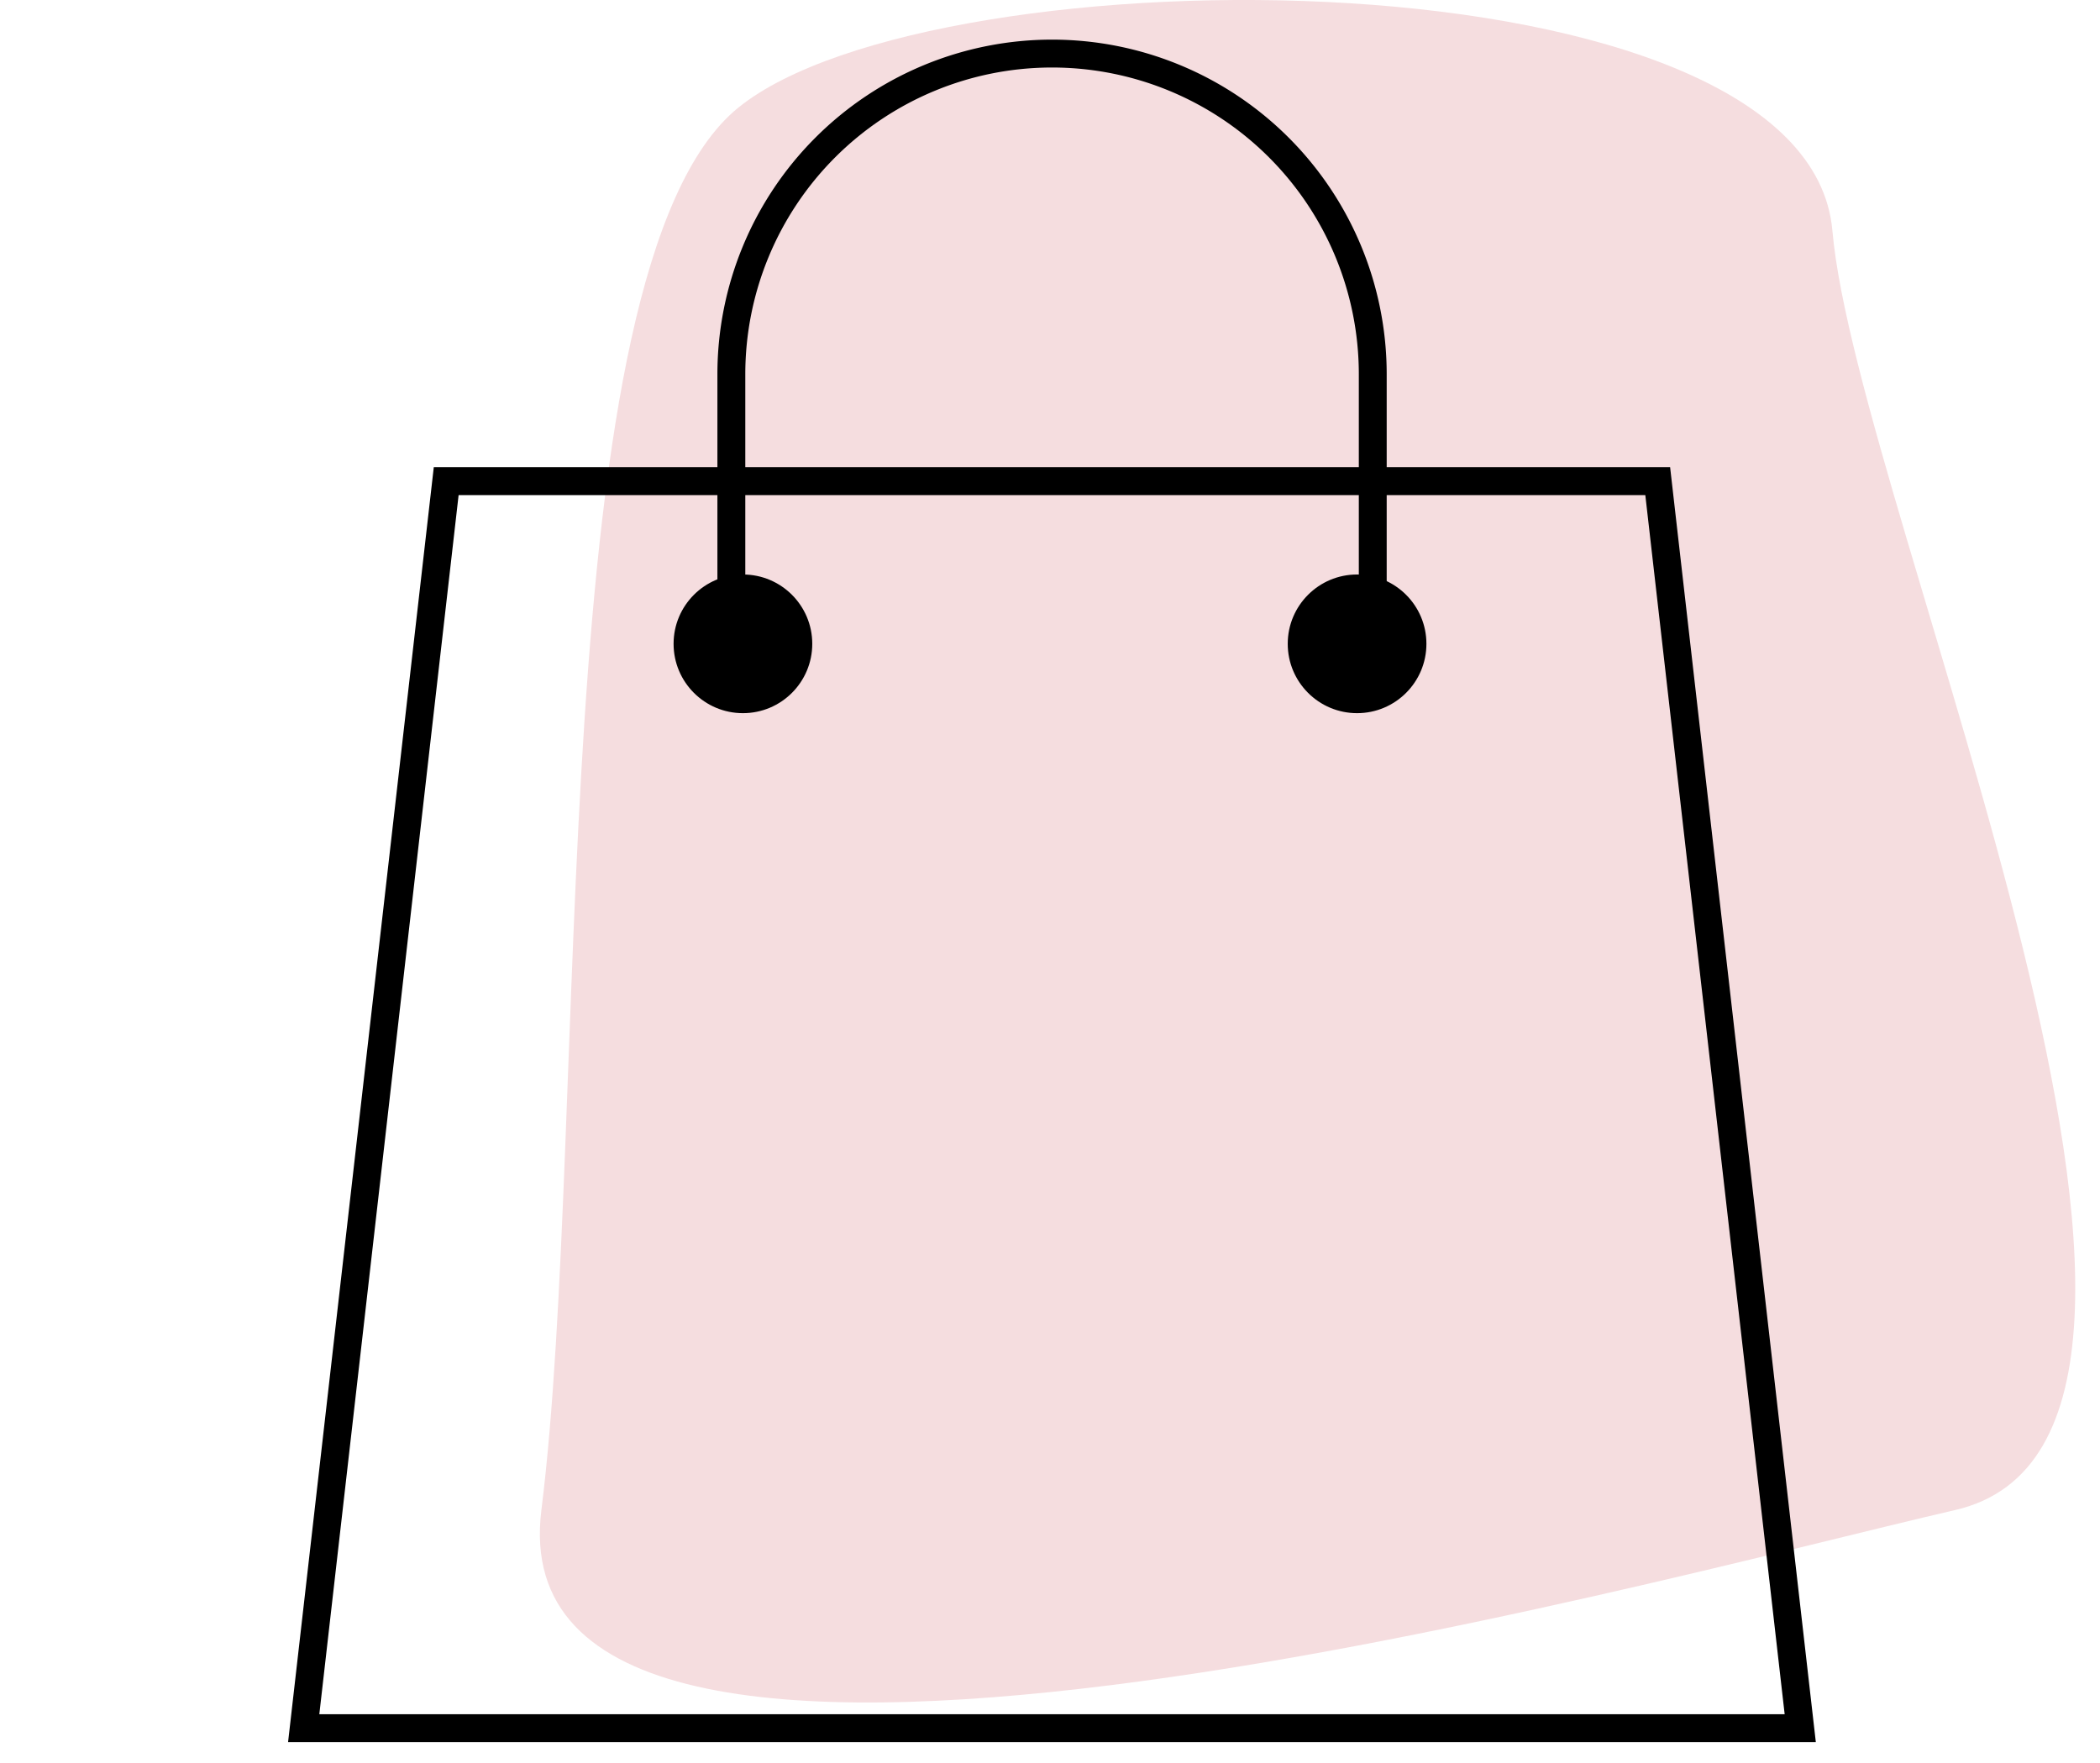
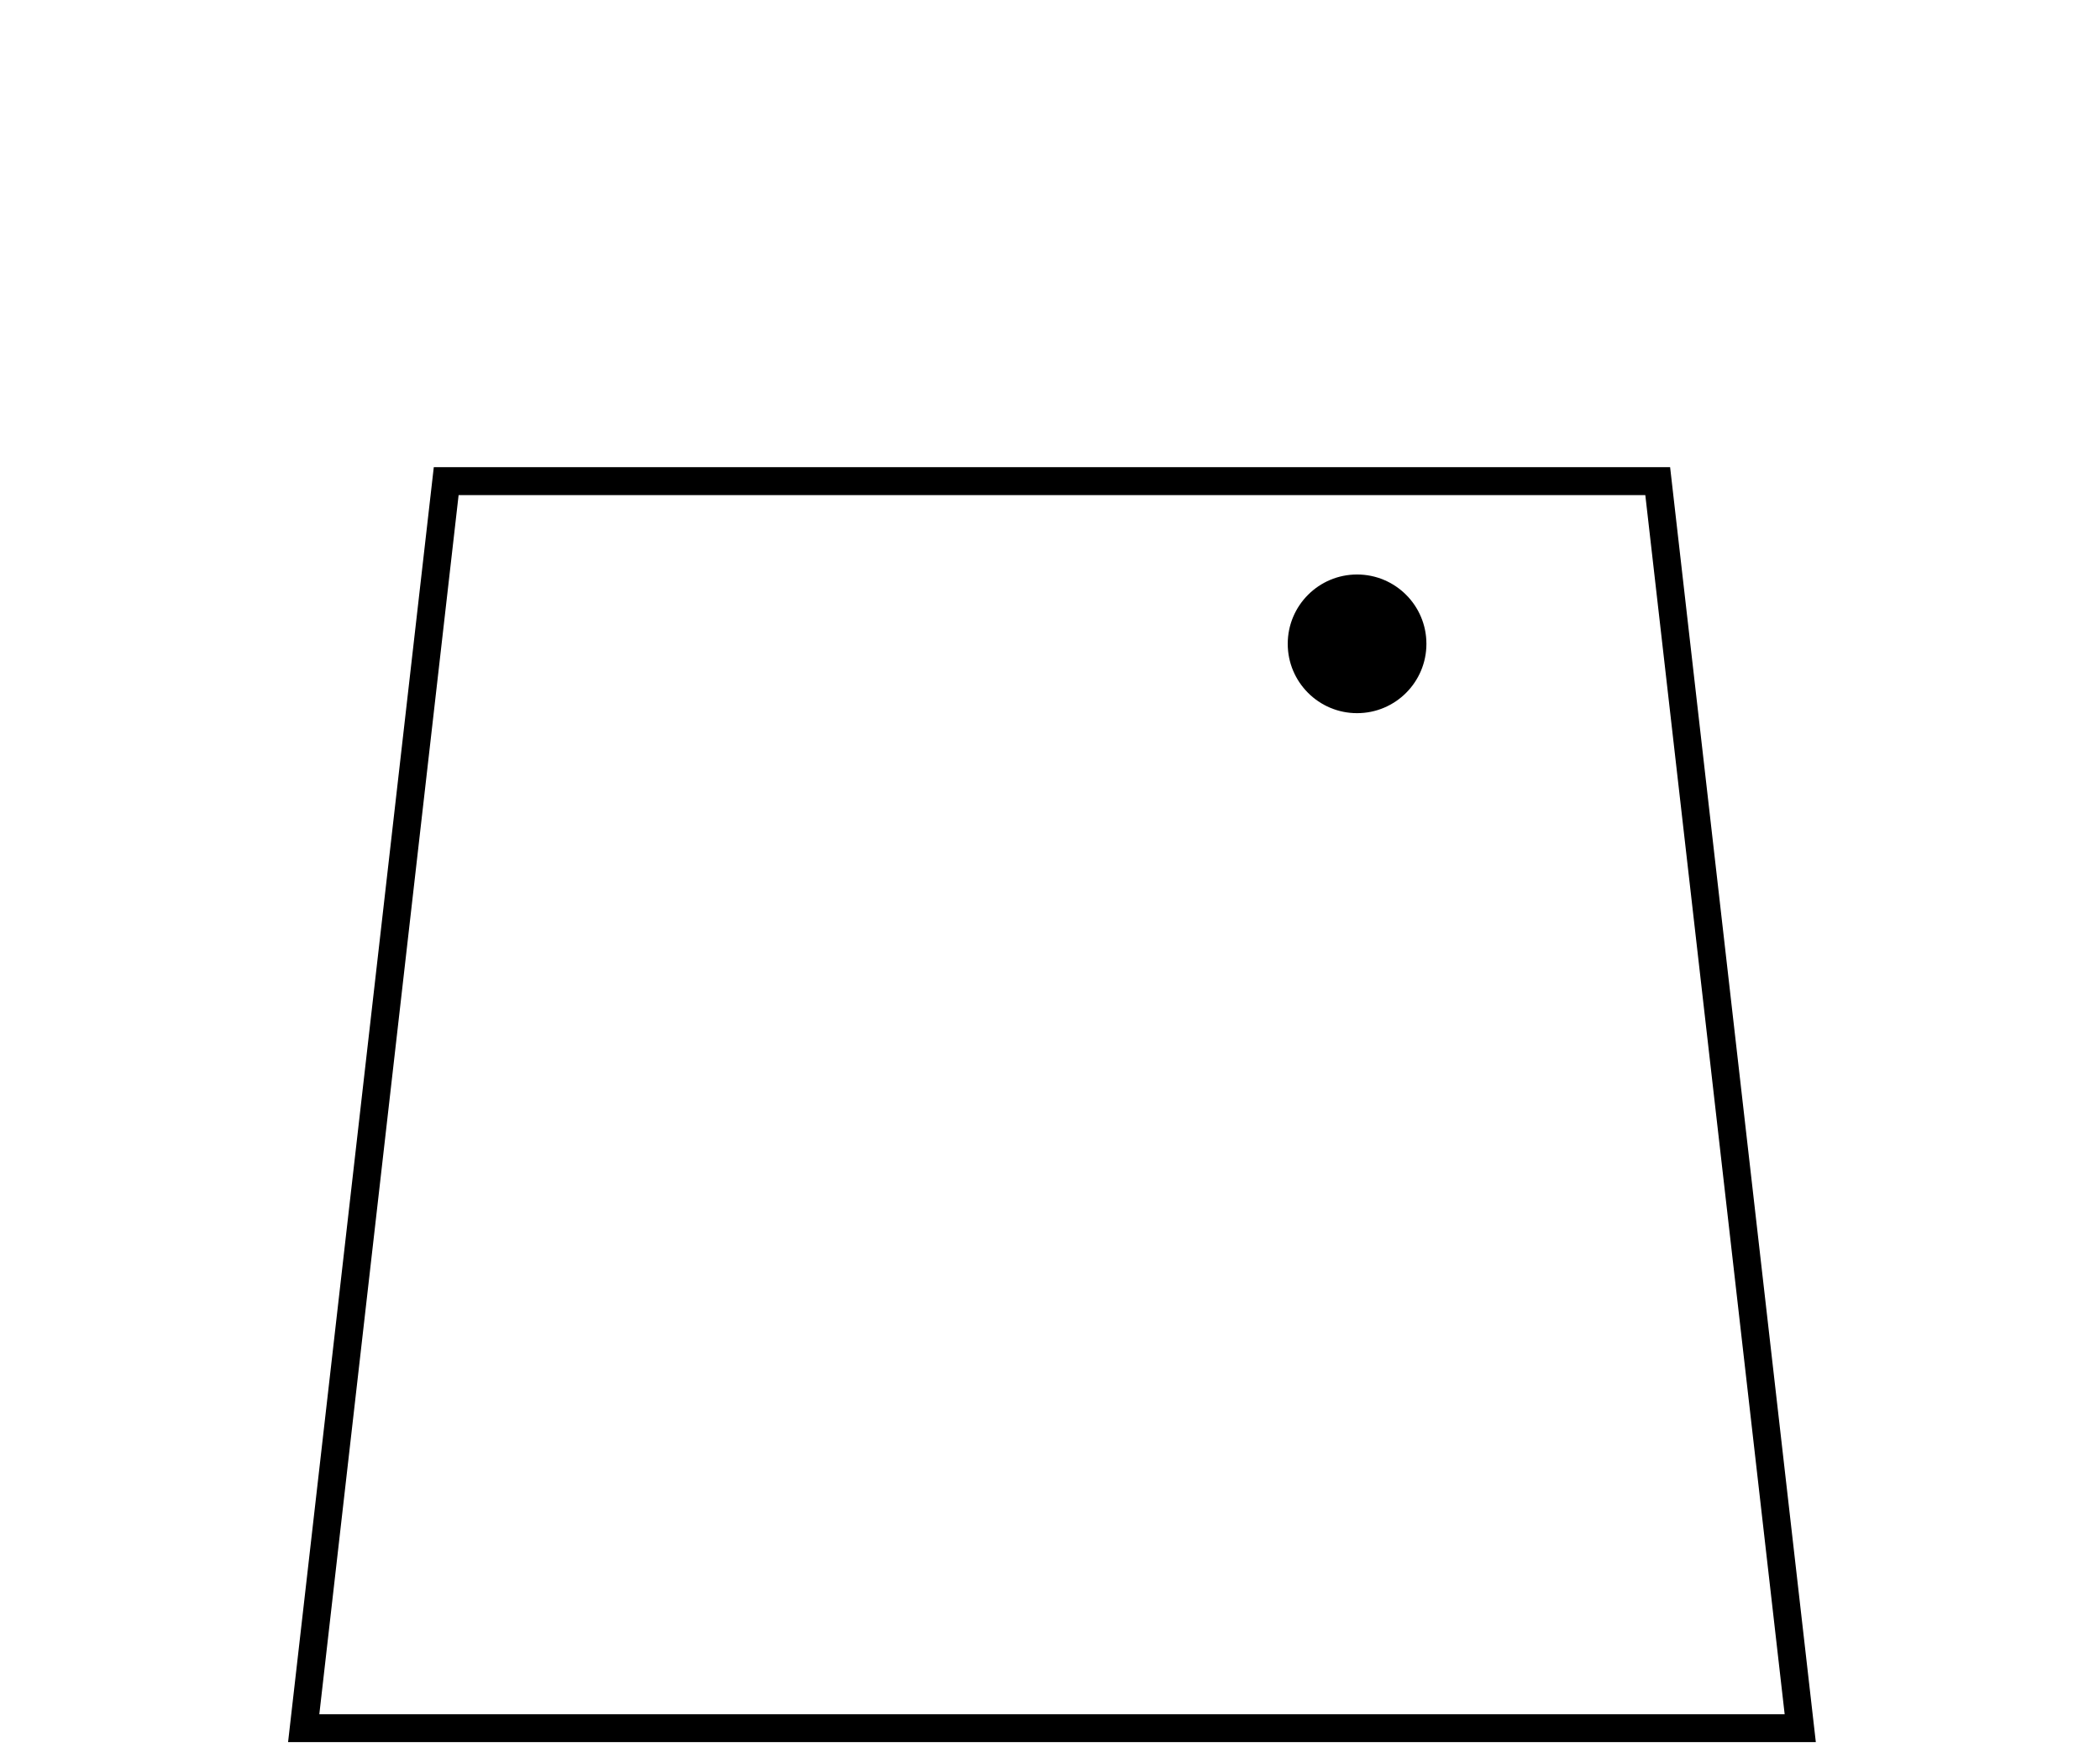
<svg xmlns="http://www.w3.org/2000/svg" width="106" height="89" viewBox="0 0 106 89">
  <g transform="translate(866 -7505)">
    <rect width="106" height="89" transform="translate(-866 7505)" fill="rgba(255,255,255,0)" />
-     <path d="M-833.985,7596.843c2.482-19.869,0-62.712,9.93-70.784s53.994-8.071,55.235,6.209,22.342,60.849,6.206,64.575S-836.467,7616.712-833.985,7596.843Z" transform="translate(-4.687 -15.618)" fill="#f5dddf" />
    <g transform="translate(-857.645 7504.166)">
      <path d="M10.795,13.5H73.2l7.355,64.36H3.44Zm61.153,1.408h-59.9L5.017,76.452H78.982Z" transform="translate(2.746 10.918)" />
-       <path d="M48.579,33.484a.7.7,0,0,1-.7-.7V18.391a15.484,15.484,0,0,0-30.968,0V32.78a.7.7,0,0,1-1.408,0V18.391a16.891,16.891,0,1,1,33.783,0V32.78A.7.7,0,0,1,48.579,33.484Z" transform="translate(12.354 1.335)" />
      <circle cx="3.5" cy="3.5" r="3.5" transform="translate(56.645 29.835)" />
-       <circle cx="3.5" cy="3.5" r="3.5" transform="translate(25.645 29.835)" />
    </g>
  </g>
</svg>